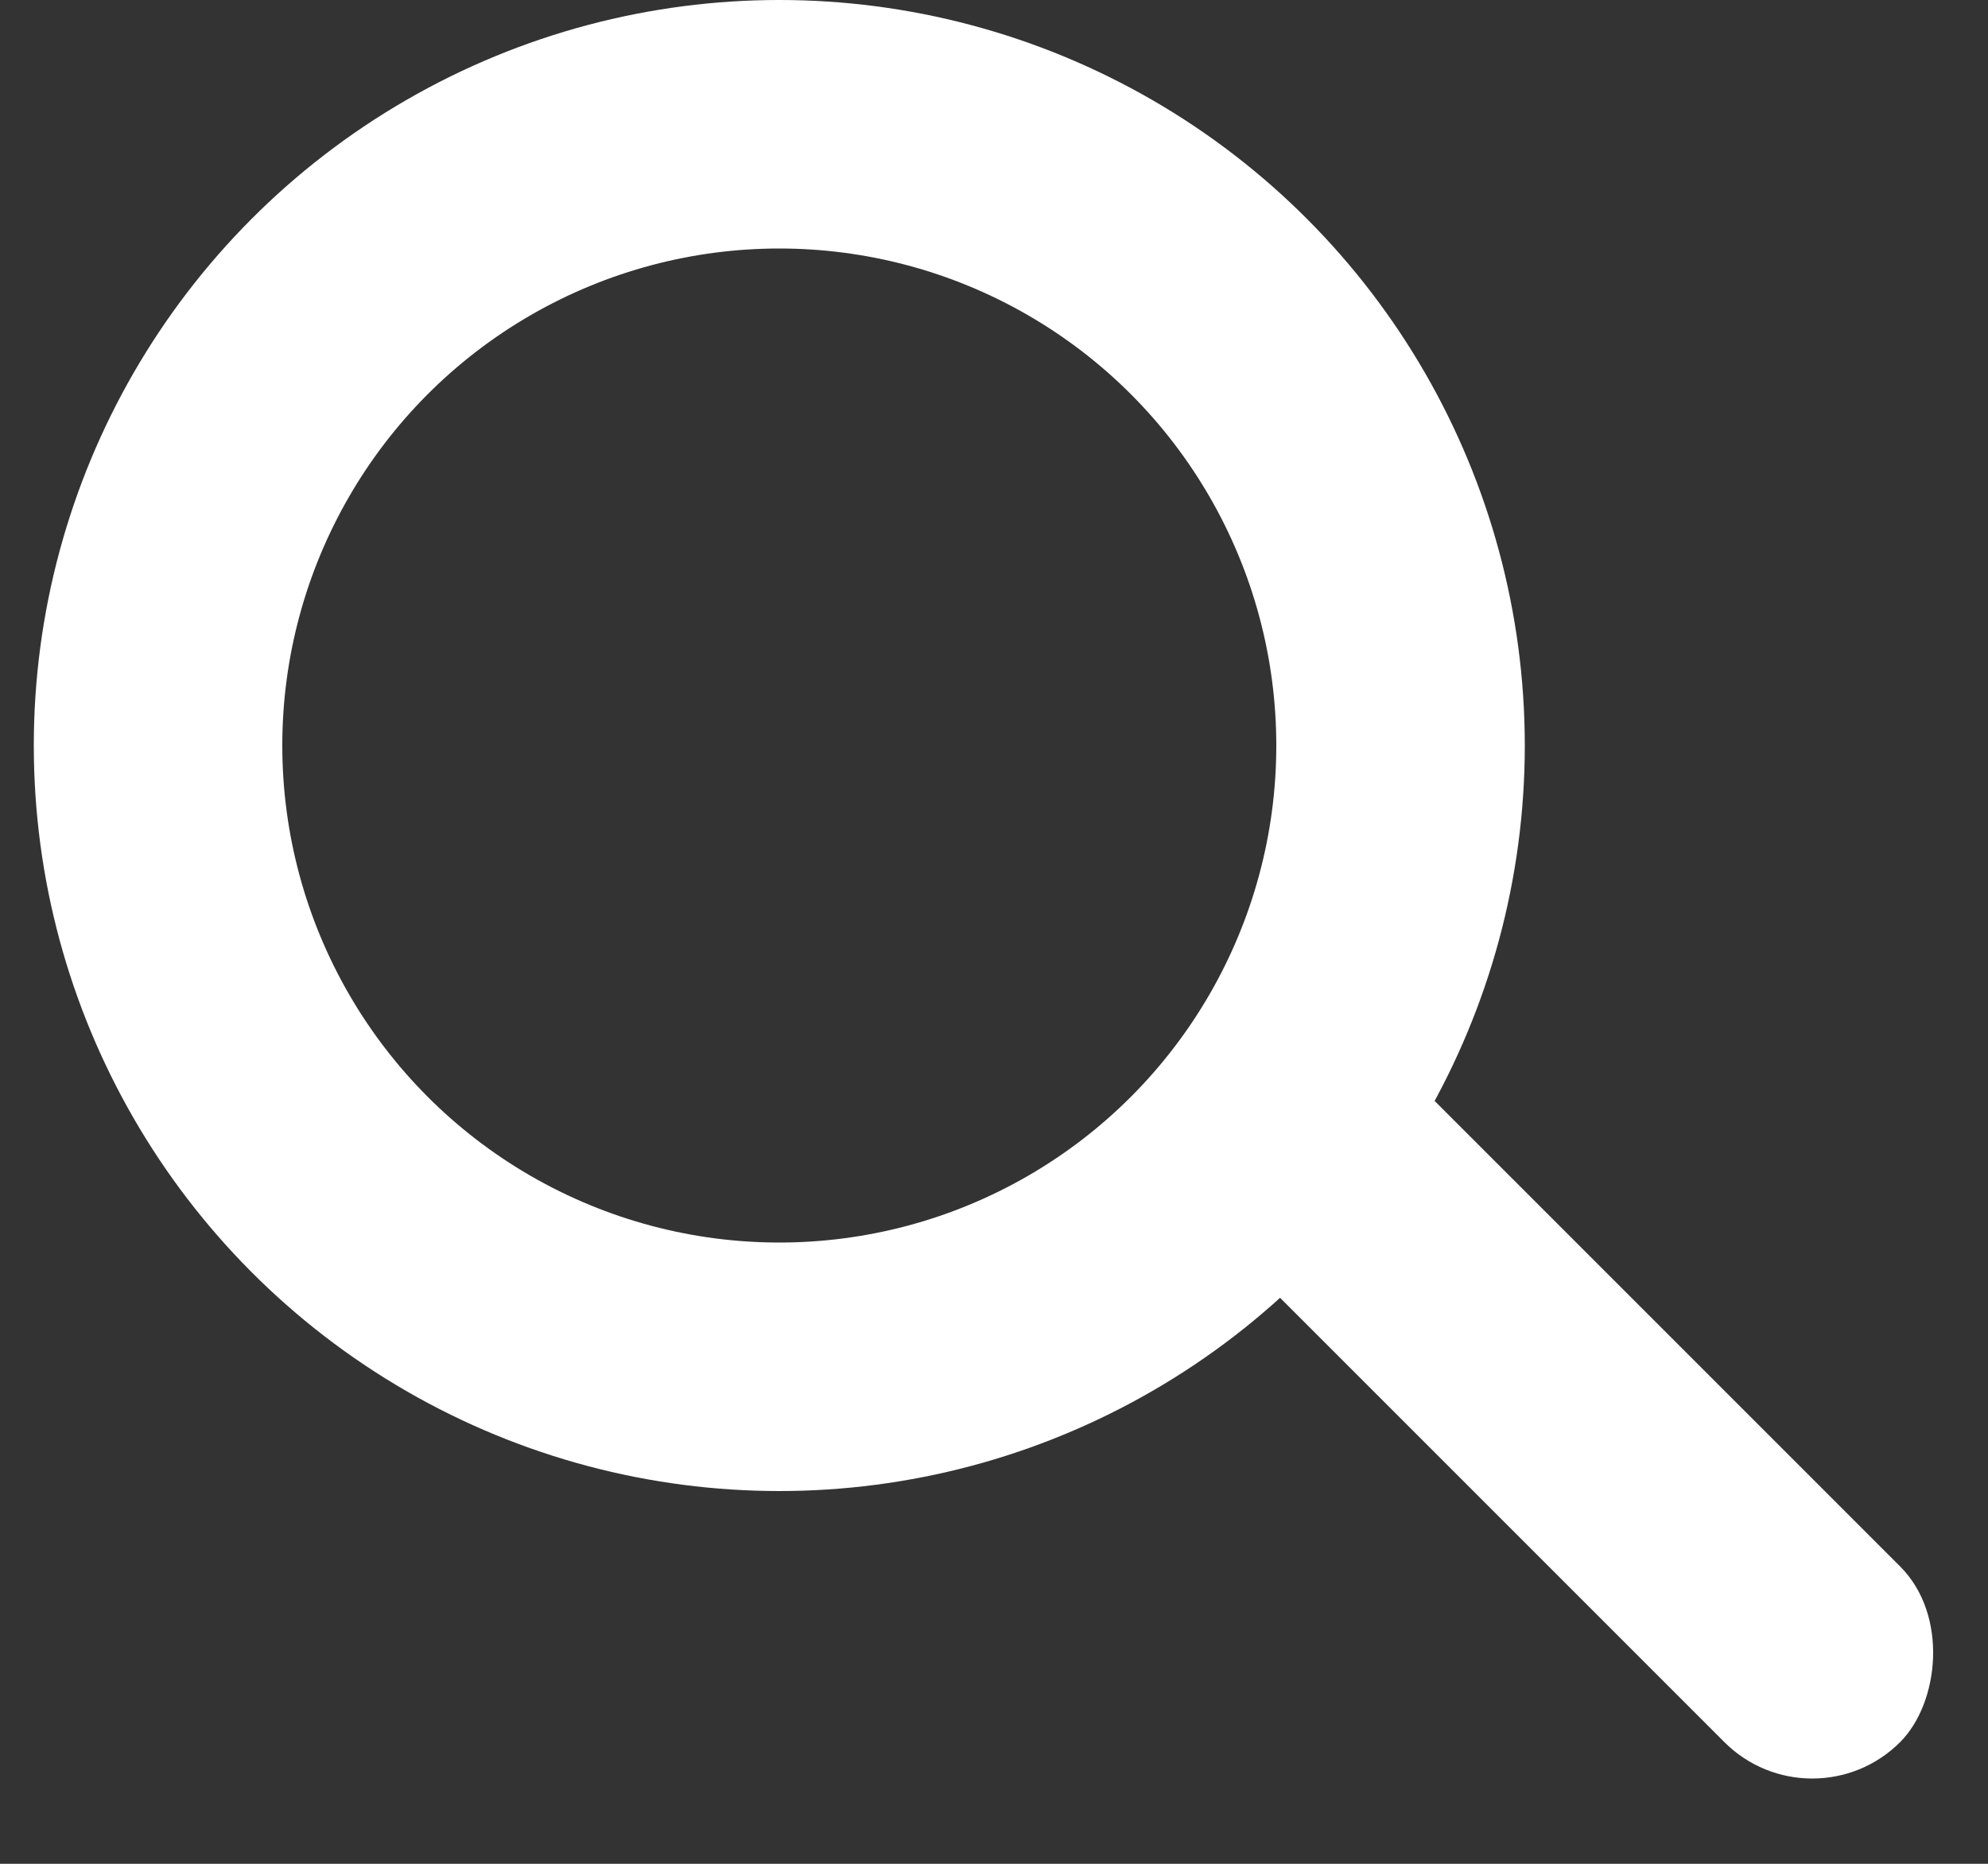
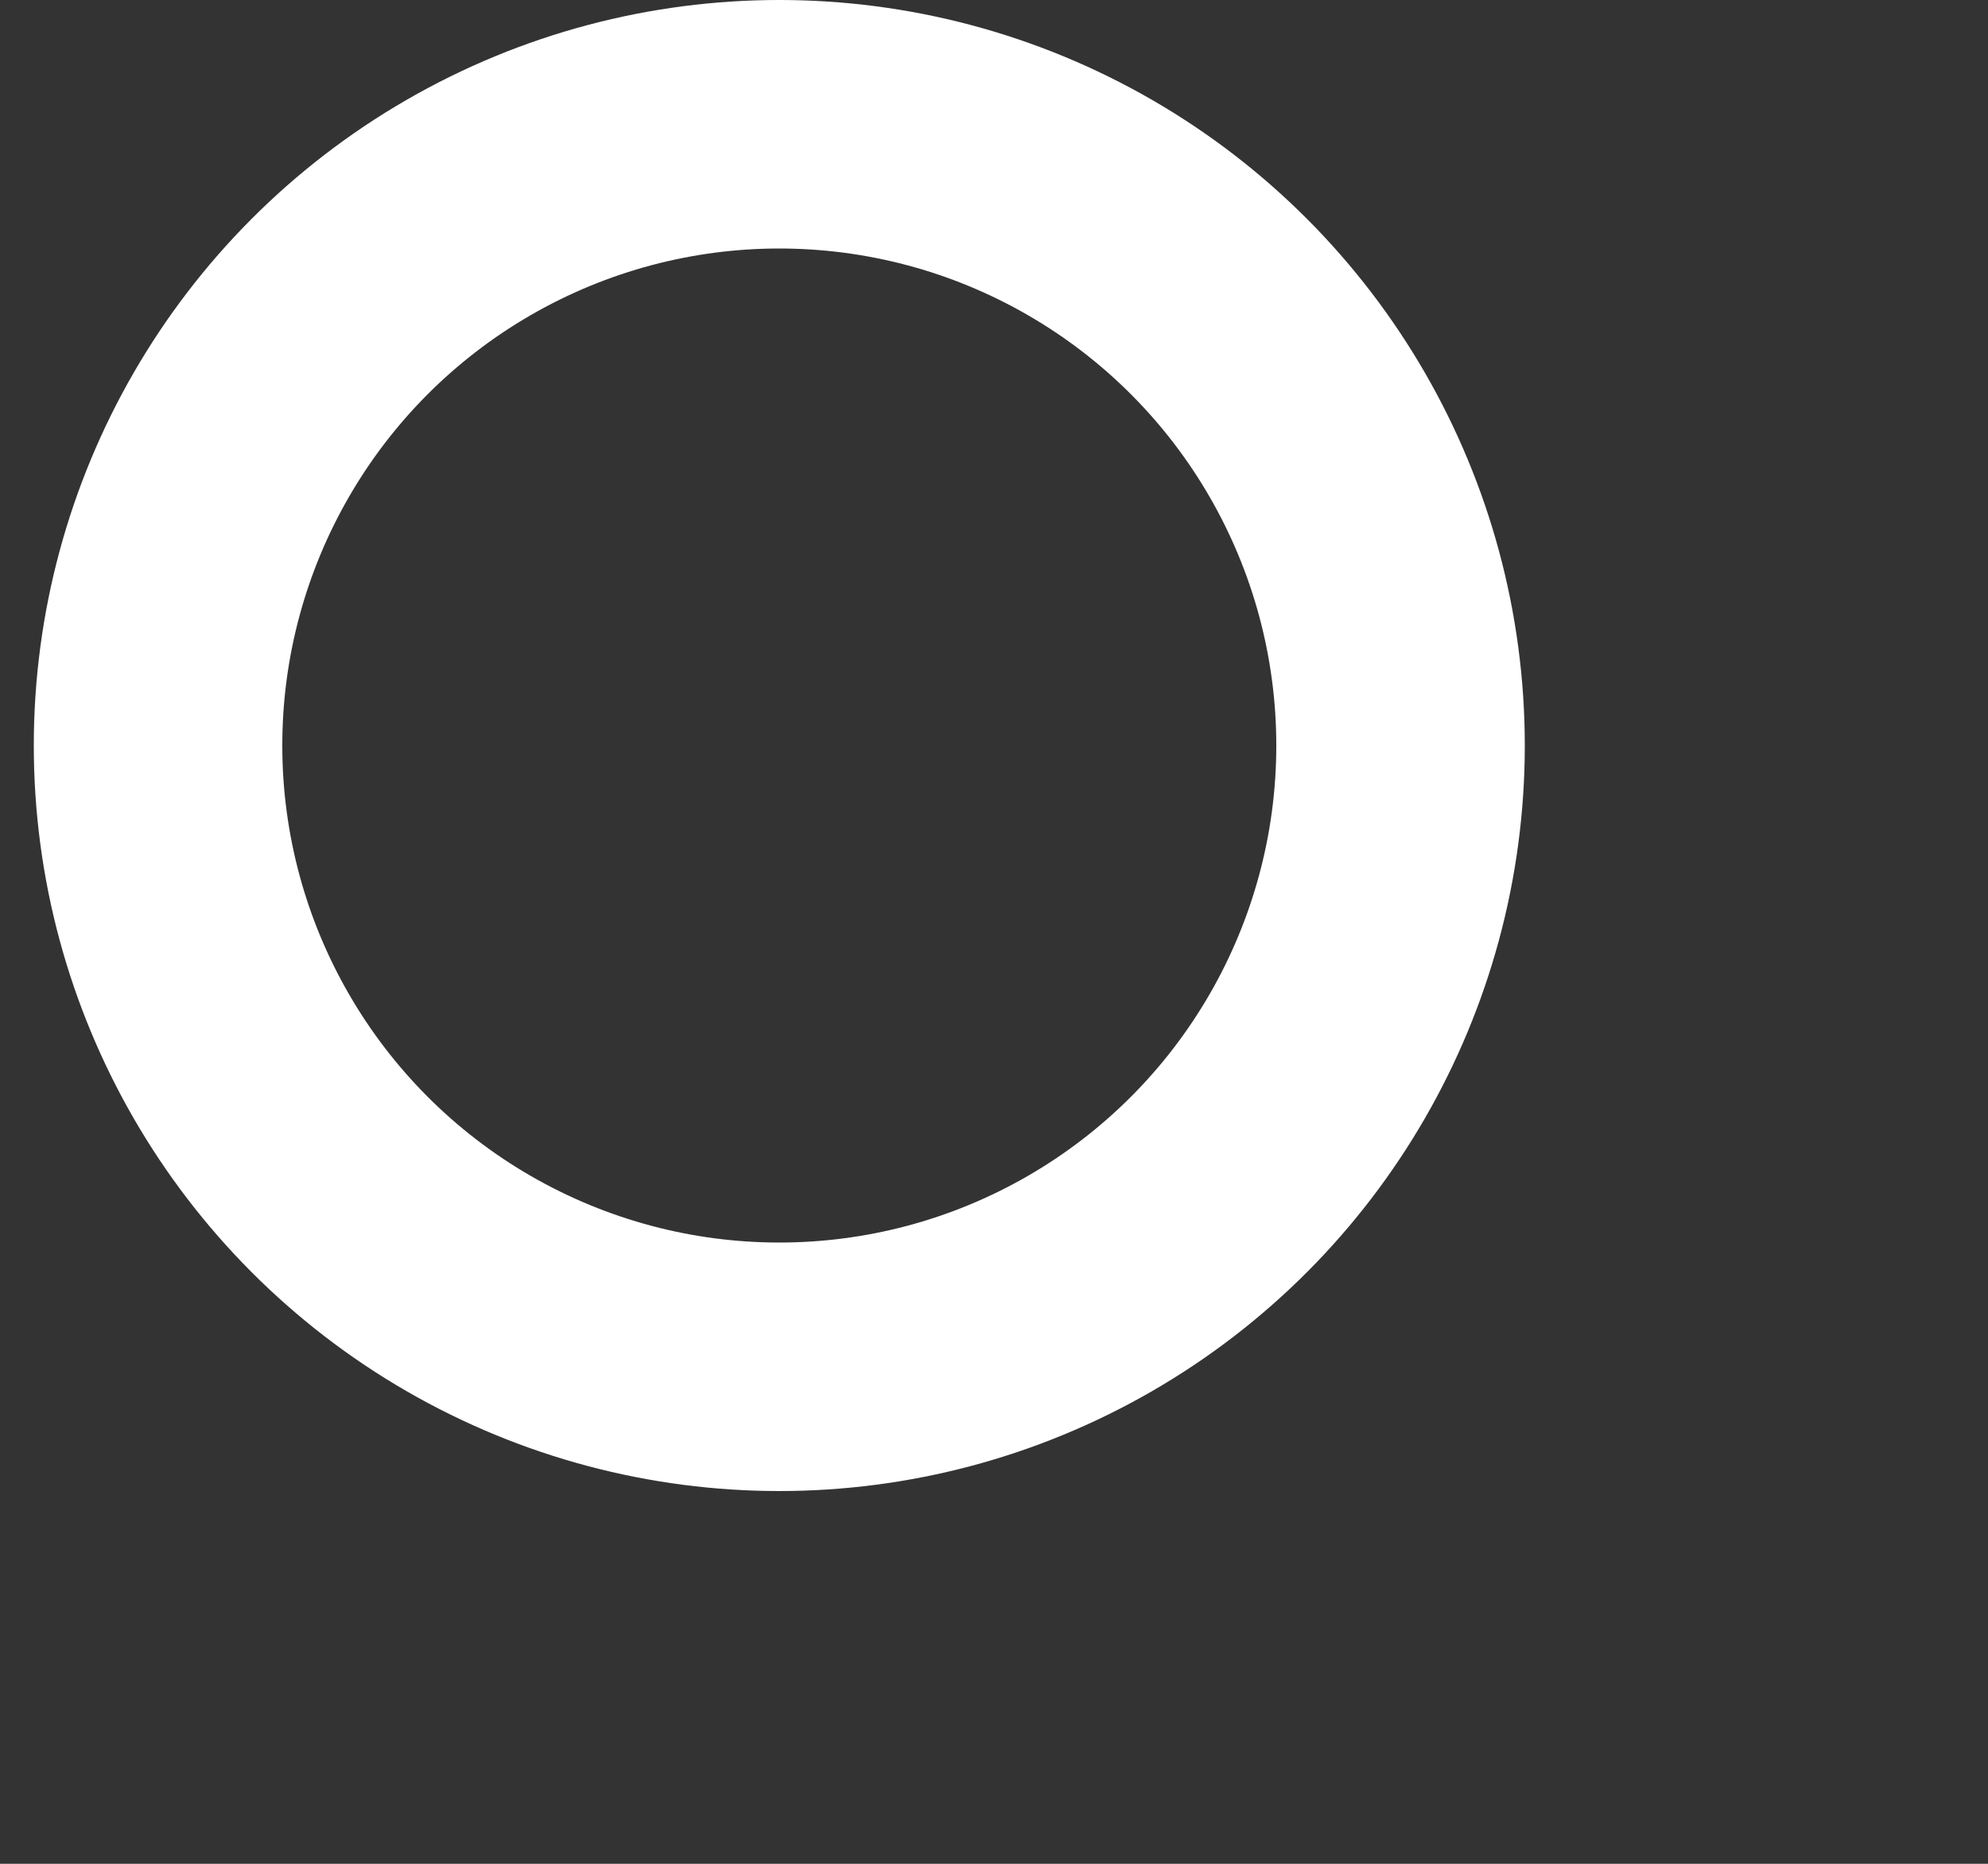
<svg xmlns="http://www.w3.org/2000/svg" width="16" height="15" viewBox="0 0 16 15" fill="none">
  <rect x="0" y="0" width="16" height="15" fill="#333333" stroke="none" />
-   <rect x="10.555" y="7.869" width="7.7" height="2" rx="1" transform="rotate(45 10.555 7.869)" fill="white" />
  <circle cx="6.272" cy="6" r="5" stroke="white" stroke-width="2" />
</svg>